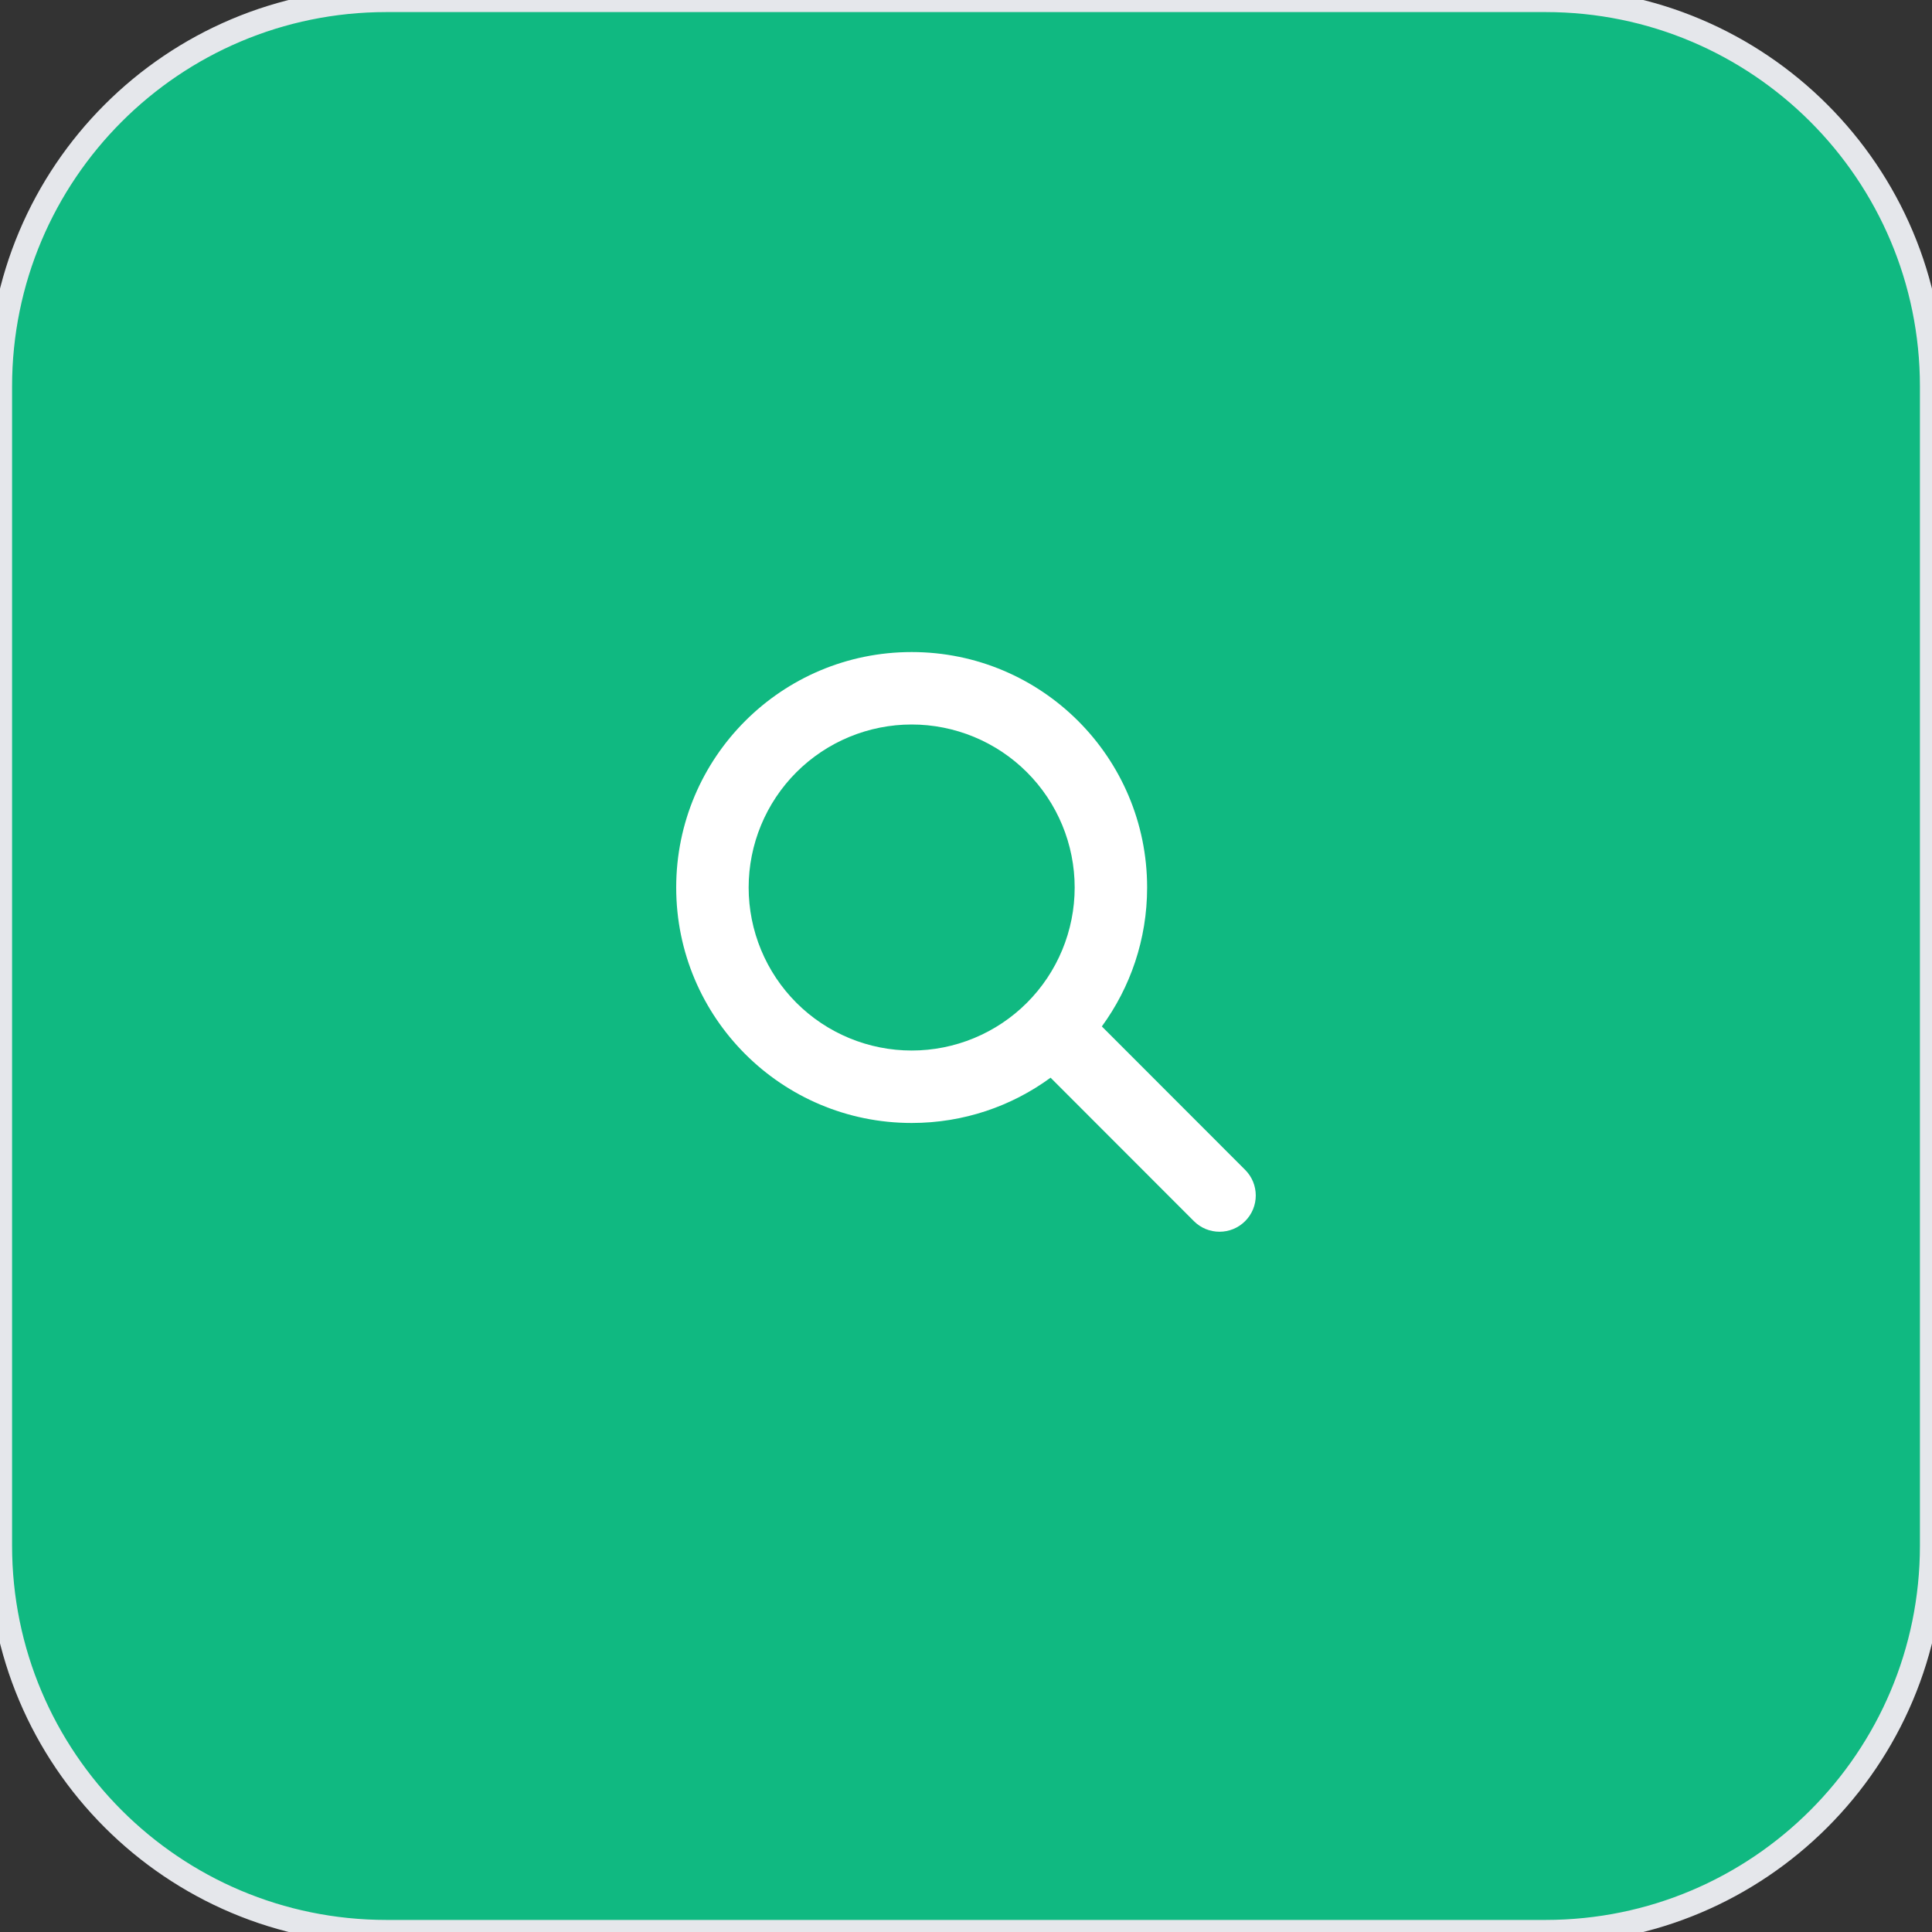
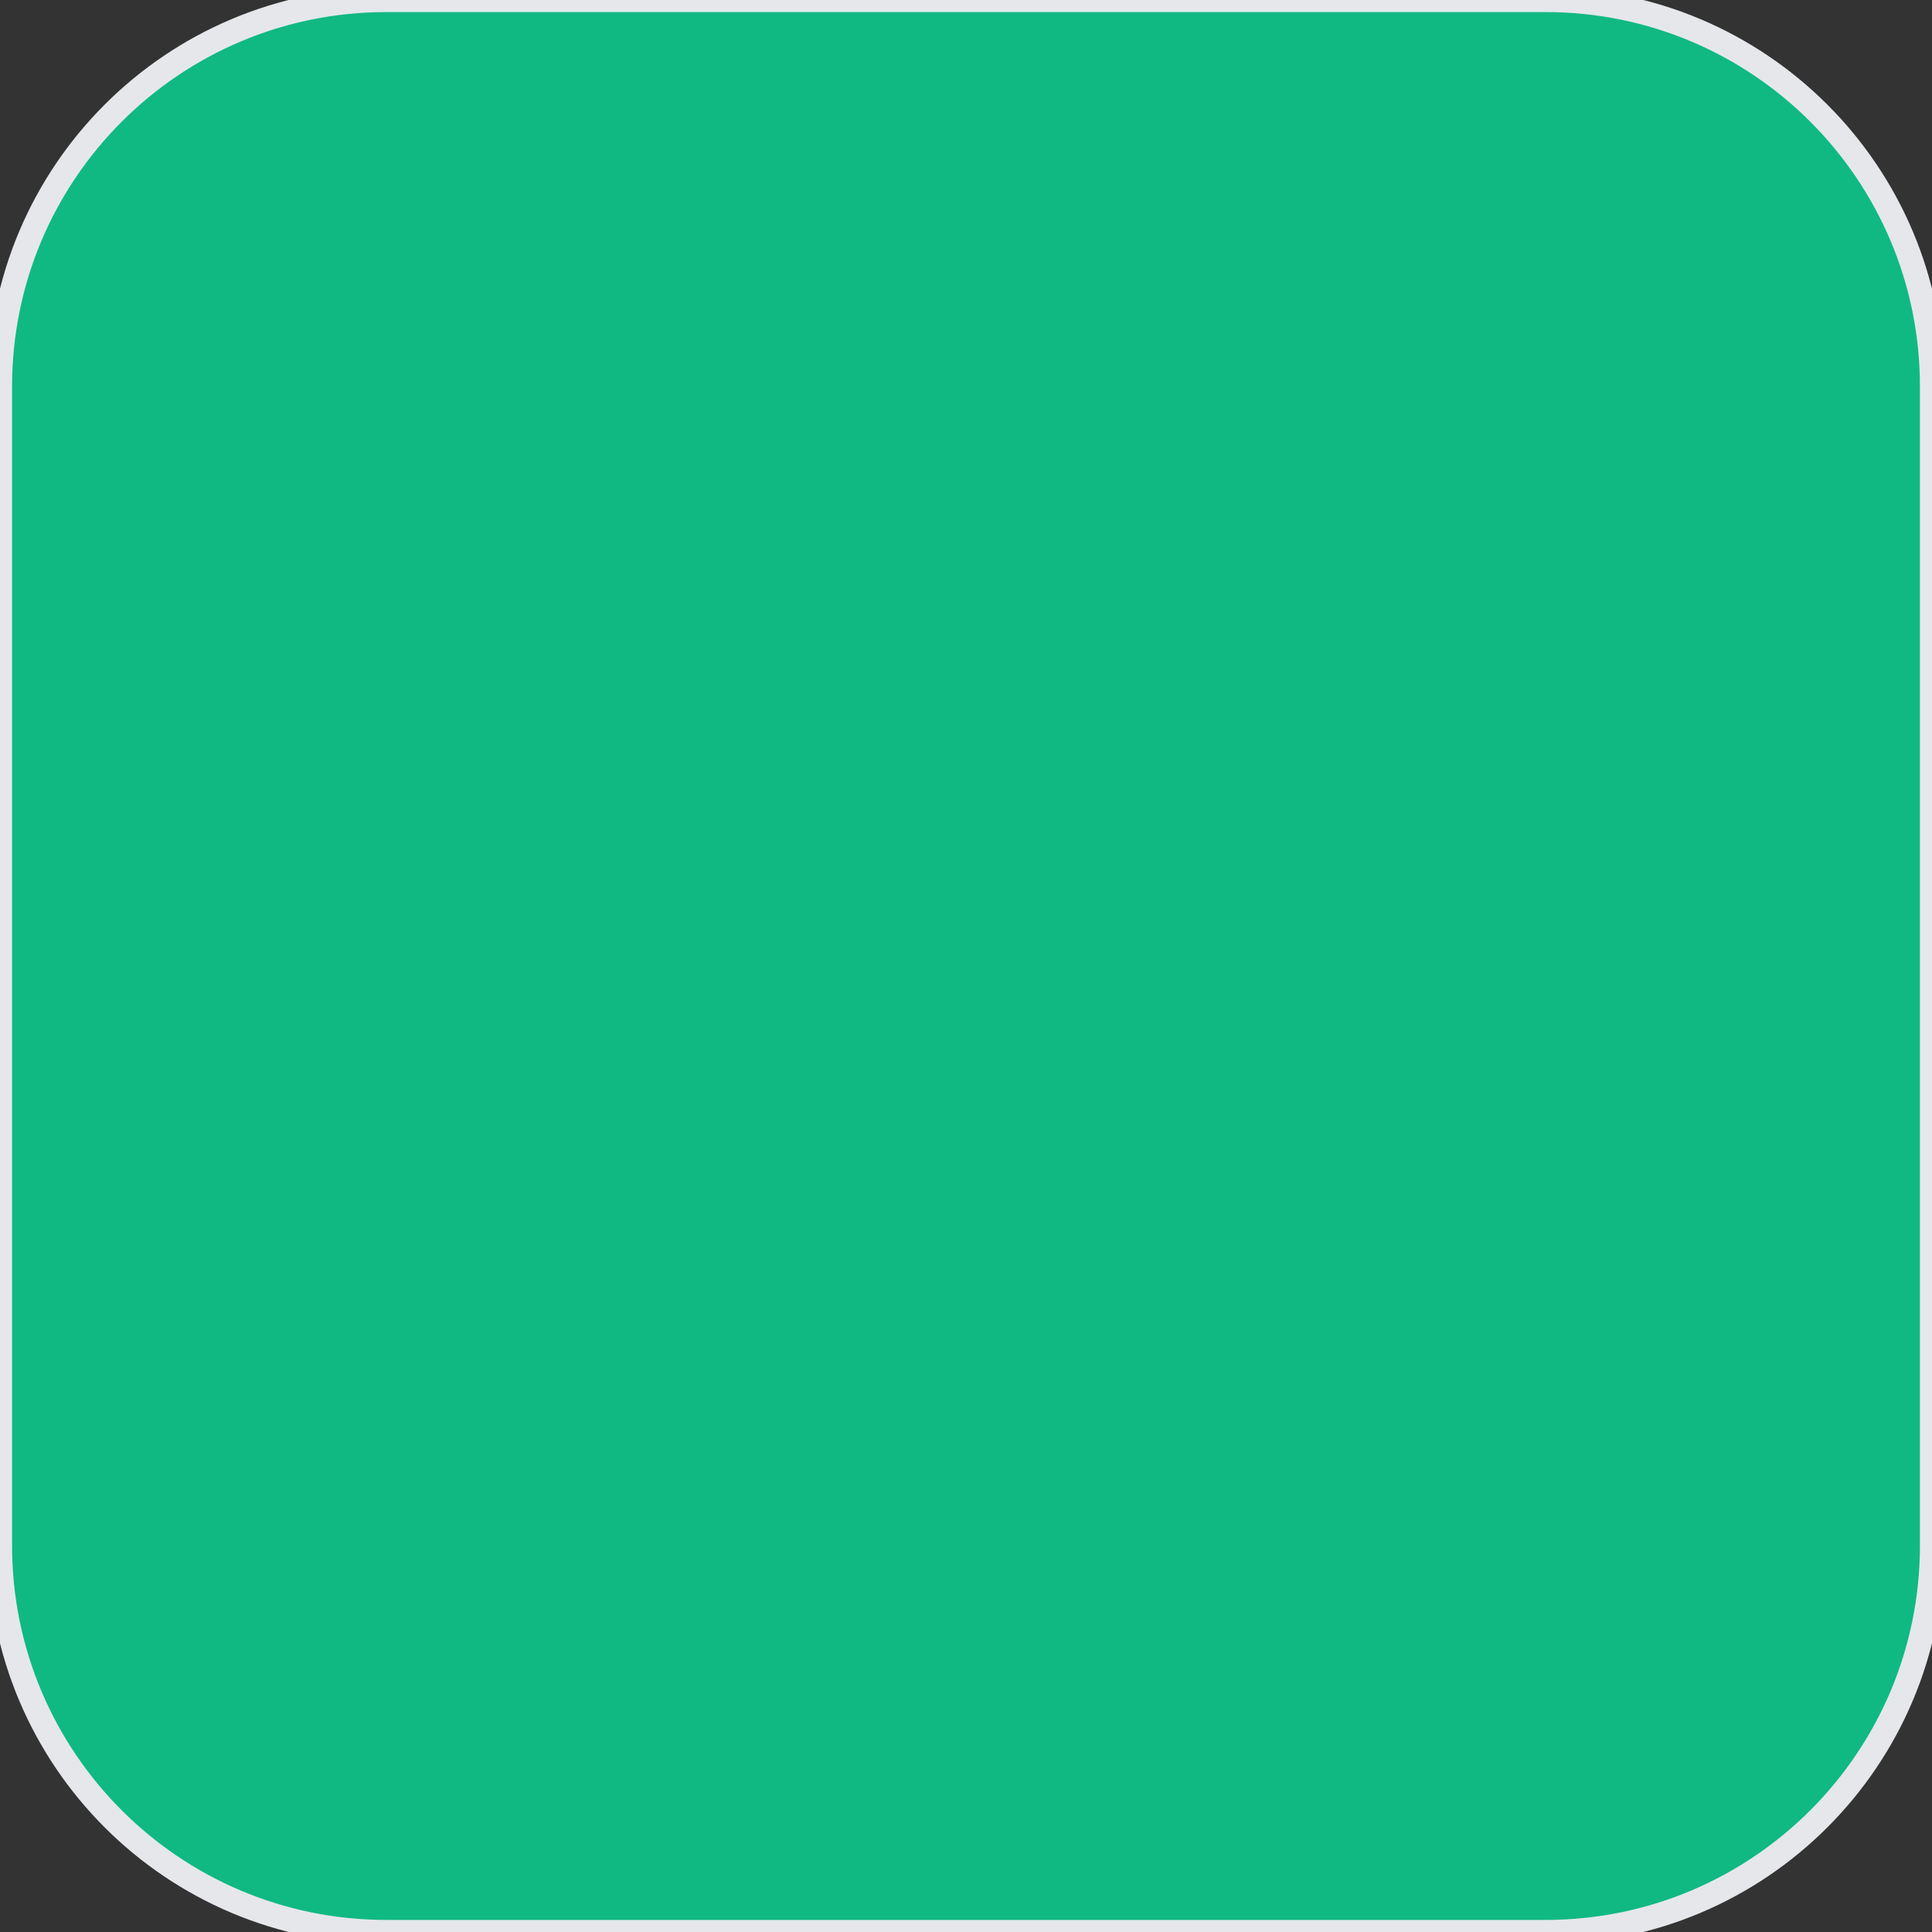
<svg xmlns="http://www.w3.org/2000/svg" fill="none" height="100%" overflow="visible" preserveAspectRatio="none" style="display: block;" viewBox="0 0 80 80" width="100%">
  <rect x="0" y="0" width="80" height="80" fill="#333333" stroke="none" />
  <g id="div">
    <path d="M64 0C72.837 0 80 7.163 80 16V64C80 72.837 72.837 80 64 80H16C7.163 80 1.2886e-07 72.837 0 64V16C0 7.163 7.163 1.28852e-07 16 0H64Z" fill="#10B981" />
    <path d="M64 0C72.837 0 80 7.163 80 16V64C80 72.837 72.837 80 64 80H16C7.163 80 1.2886e-07 72.837 0 64V16C0 7.163 7.163 1.28852e-07 16 0H64Z" stroke="#E5E7EB" />
    <g id="i">
      <g id="svg">
        <g id="Frame">
          <g clip-path="url(#clip0_0_37)">
-             <path d="M47.5 36.75C47.5 38.902 46.802 40.889 45.625 42.502L51.559 48.441C52.145 49.027 52.145 49.978 51.559 50.564C50.973 51.15 50.022 51.15 49.436 50.564L43.502 44.625C41.889 45.806 39.902 46.5 37.75 46.5C32.364 46.5 28 42.136 28 36.75C28 31.364 32.364 27 37.75 27C43.136 27 47.5 31.364 47.5 36.75ZM37.75 43.5C38.636 43.5 39.514 43.325 40.333 42.986C41.152 42.647 41.896 42.15 42.523 41.523C43.15 40.896 43.647 40.152 43.986 39.333C44.325 38.514 44.5 37.636 44.5 36.75C44.5 35.864 44.325 34.986 43.986 34.167C43.647 33.348 43.15 32.604 42.523 31.977C41.896 31.35 41.152 30.853 40.333 30.514C39.514 30.175 38.636 30 37.75 30C36.864 30 35.986 30.175 35.167 30.514C34.348 30.853 33.604 31.35 32.977 31.977C32.35 32.604 31.853 33.348 31.514 34.167C31.175 34.986 31 35.864 31 36.75C31 37.636 31.175 38.514 31.514 39.333C31.853 40.152 32.35 40.896 32.977 41.523C33.604 42.15 34.348 42.647 35.167 42.986C35.986 43.325 36.864 43.5 37.75 43.5Z" fill="white" id="Vector" />
-           </g>
+             </g>
        </g>
      </g>
    </g>
  </g>
  <defs>
    <clipPath id="clip0_0_37">
      <path d="M28 27H52V51H28V27Z" fill="white" />
    </clipPath>
  </defs>
</svg>